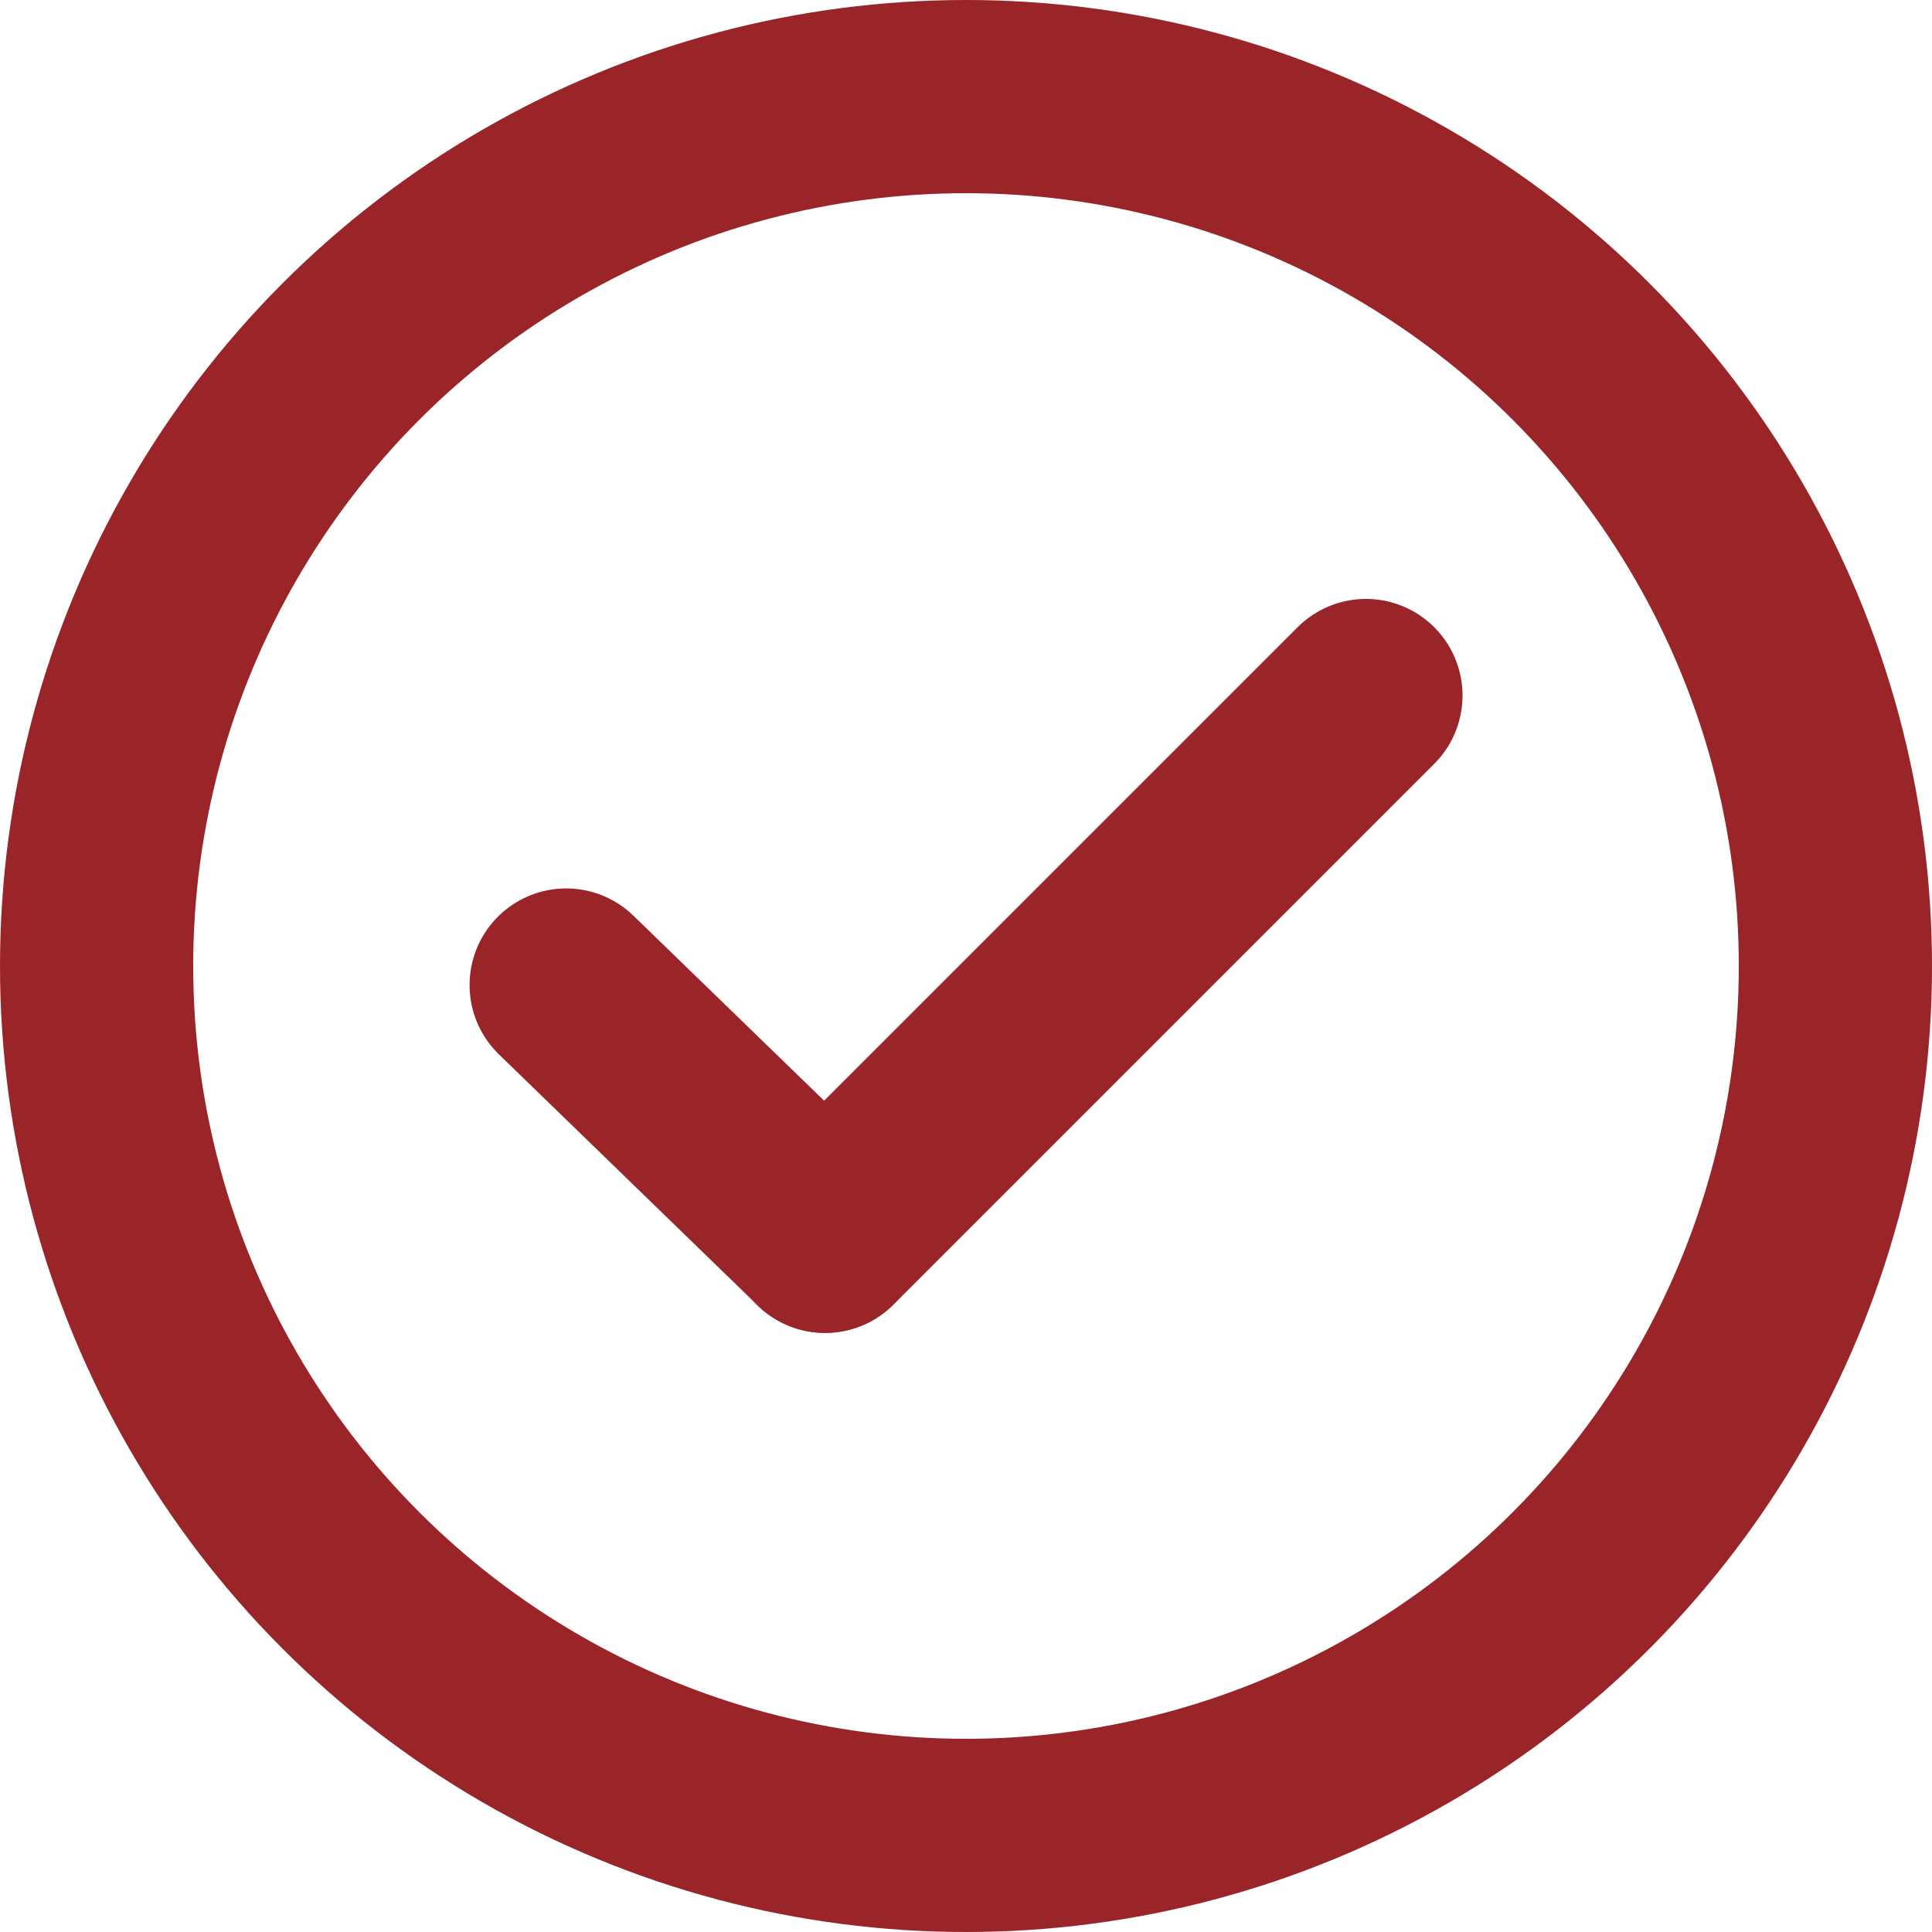
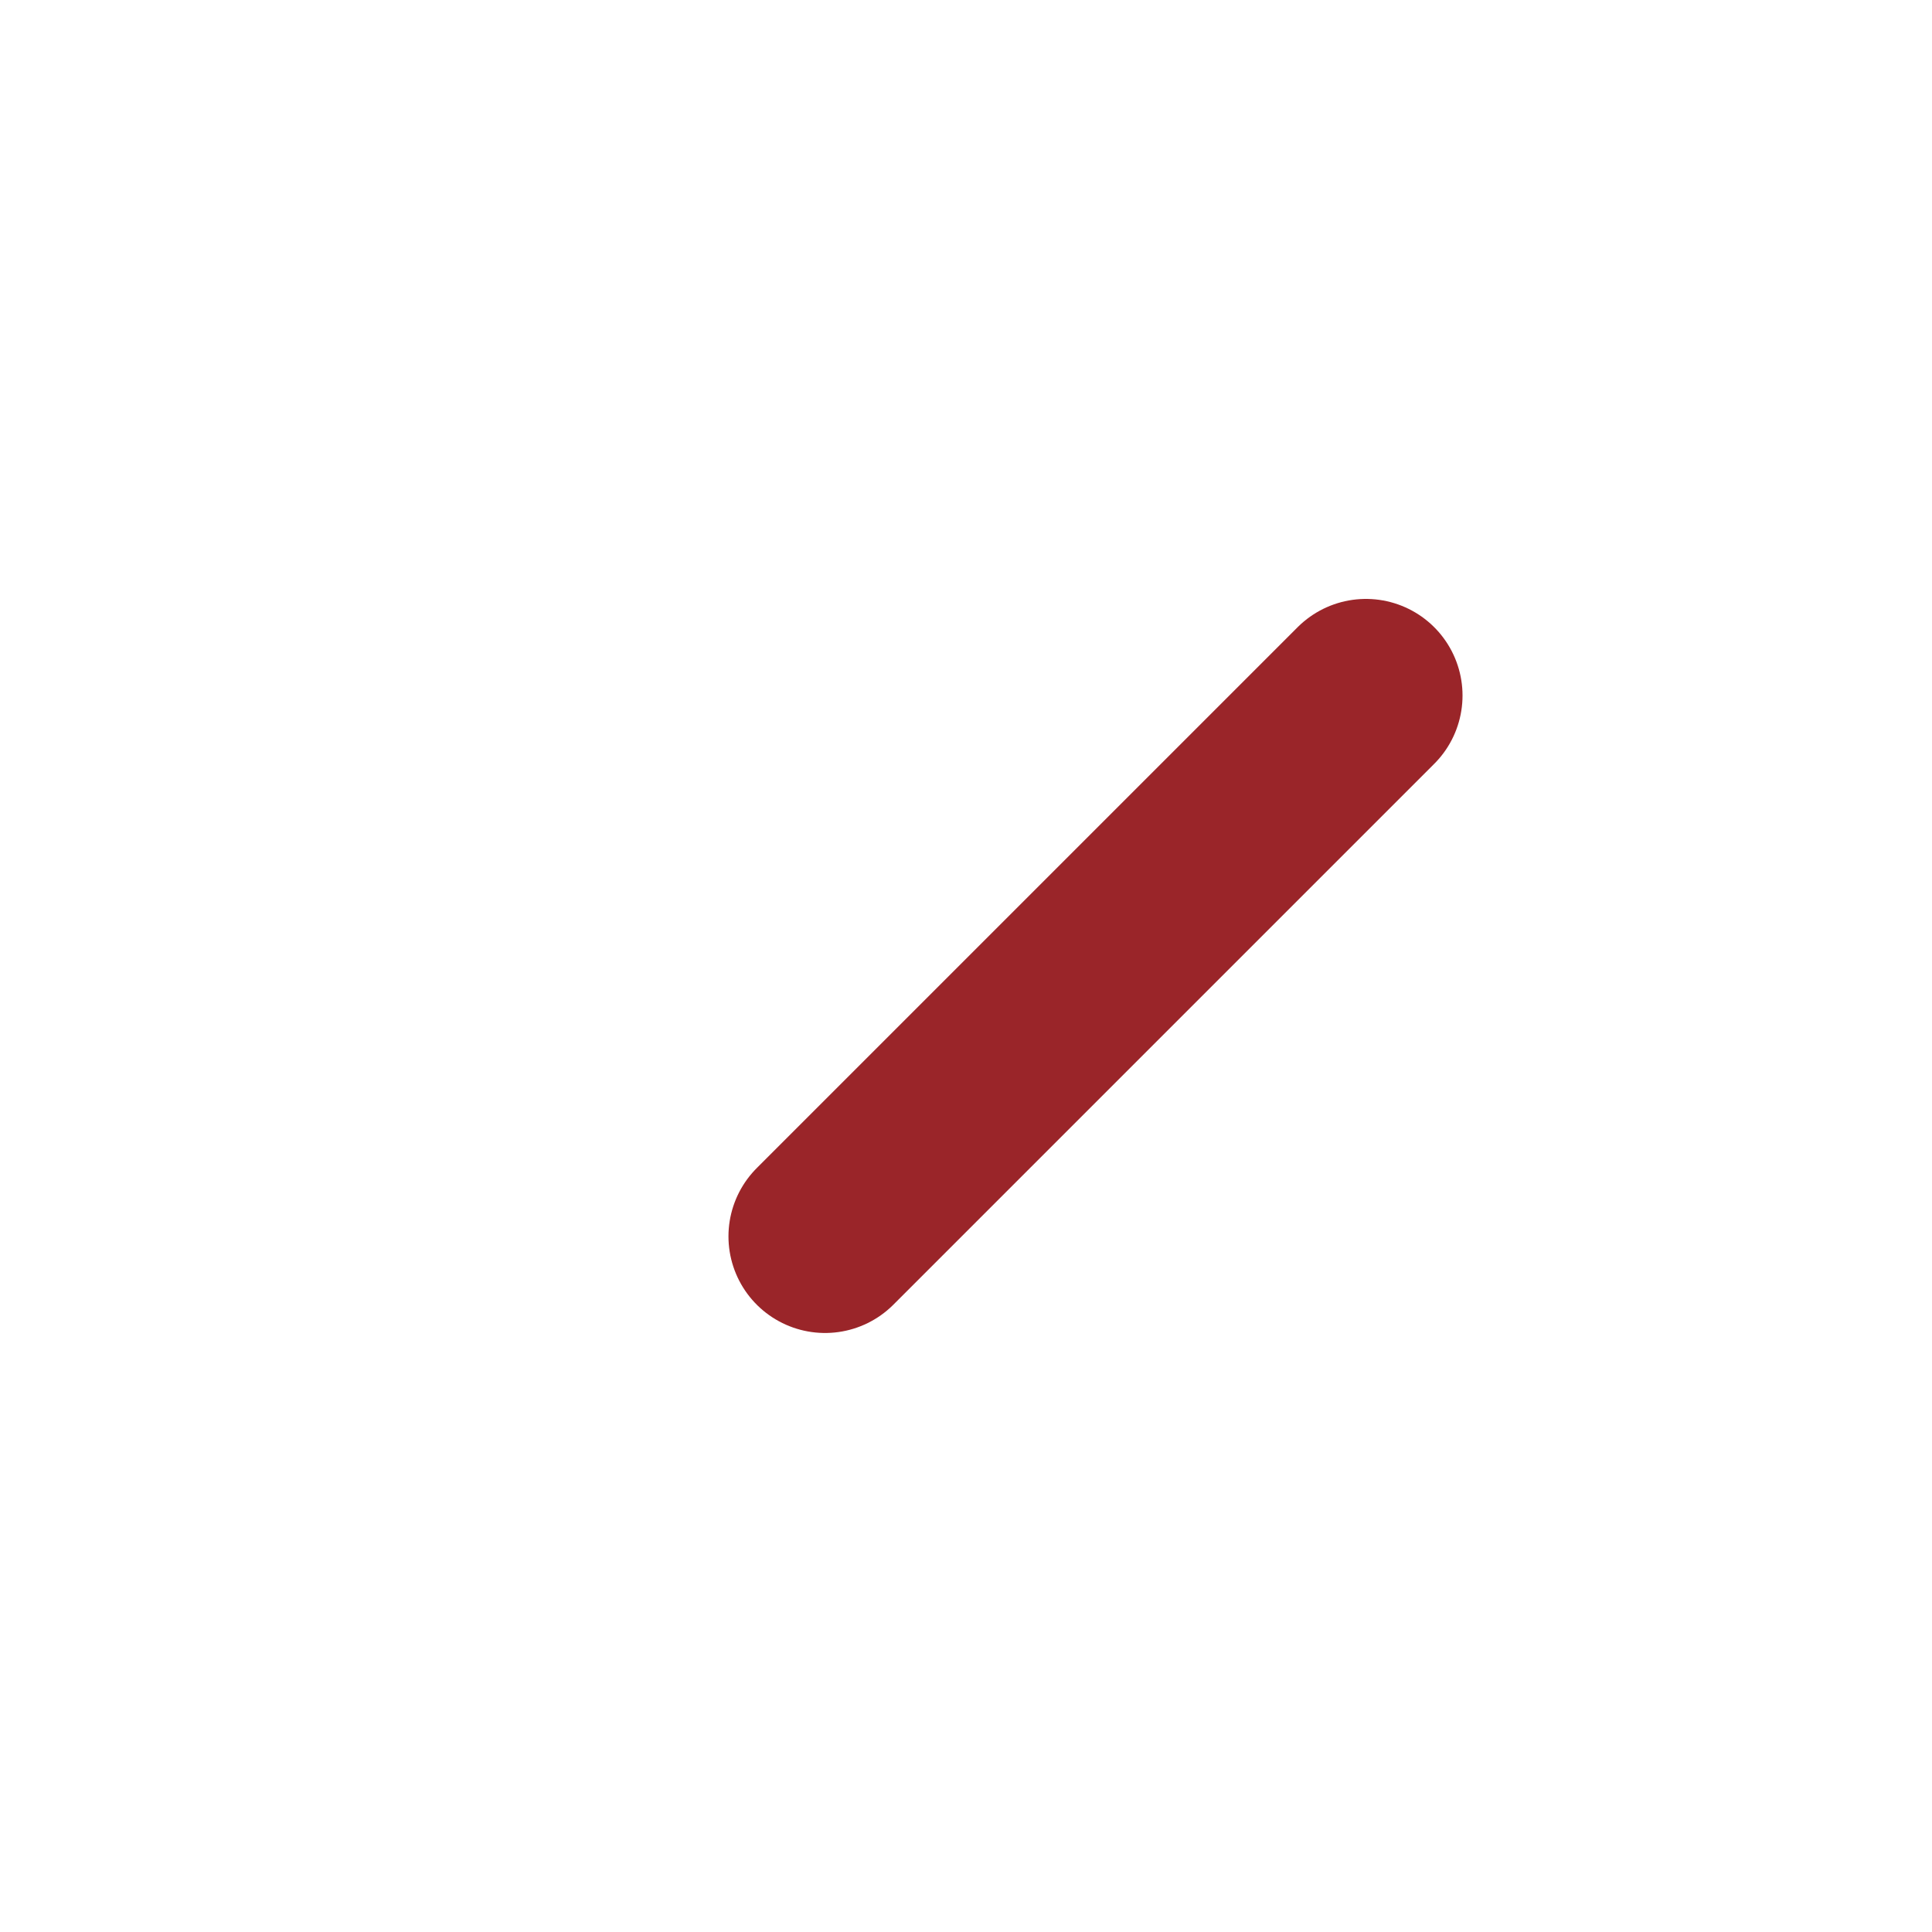
<svg xmlns="http://www.w3.org/2000/svg" width="20" height="20" viewBox="0 0 20 20" style="">
  <g id="Group_9600" data-name="Group 9600" transform="translate(-307 -68)">
    <g id="Ellipse_42" data-name="Ellipse 42" transform="translate(307 68)" fill="none" stroke="#9a2529" stroke-width="2">
-       <circle cx="10" cy="10" r="10" stroke="none" />
-       <circle cx="10" cy="10" r="9" fill="none" />
-     </g>
+       </g>
    <g id="Group_9570" data-name="Group 9570" transform="translate(-0.289 0.7)">
-       <path id="Path_1369" data-name="Path 1369" d="M.65.747l2.68,2.6" transform="translate(312.5 76.75)" fill="none" stroke="#9a2529" stroke-linecap="round" stroke-width="2" />
      <line id="Line_262" data-name="Line 262" x1="5.599" y2="5.599" transform="translate(315.83 74.5)" fill="none" stroke="#9a2529" stroke-linecap="round" stroke-width="2" />
    </g>
  </g>
</svg>